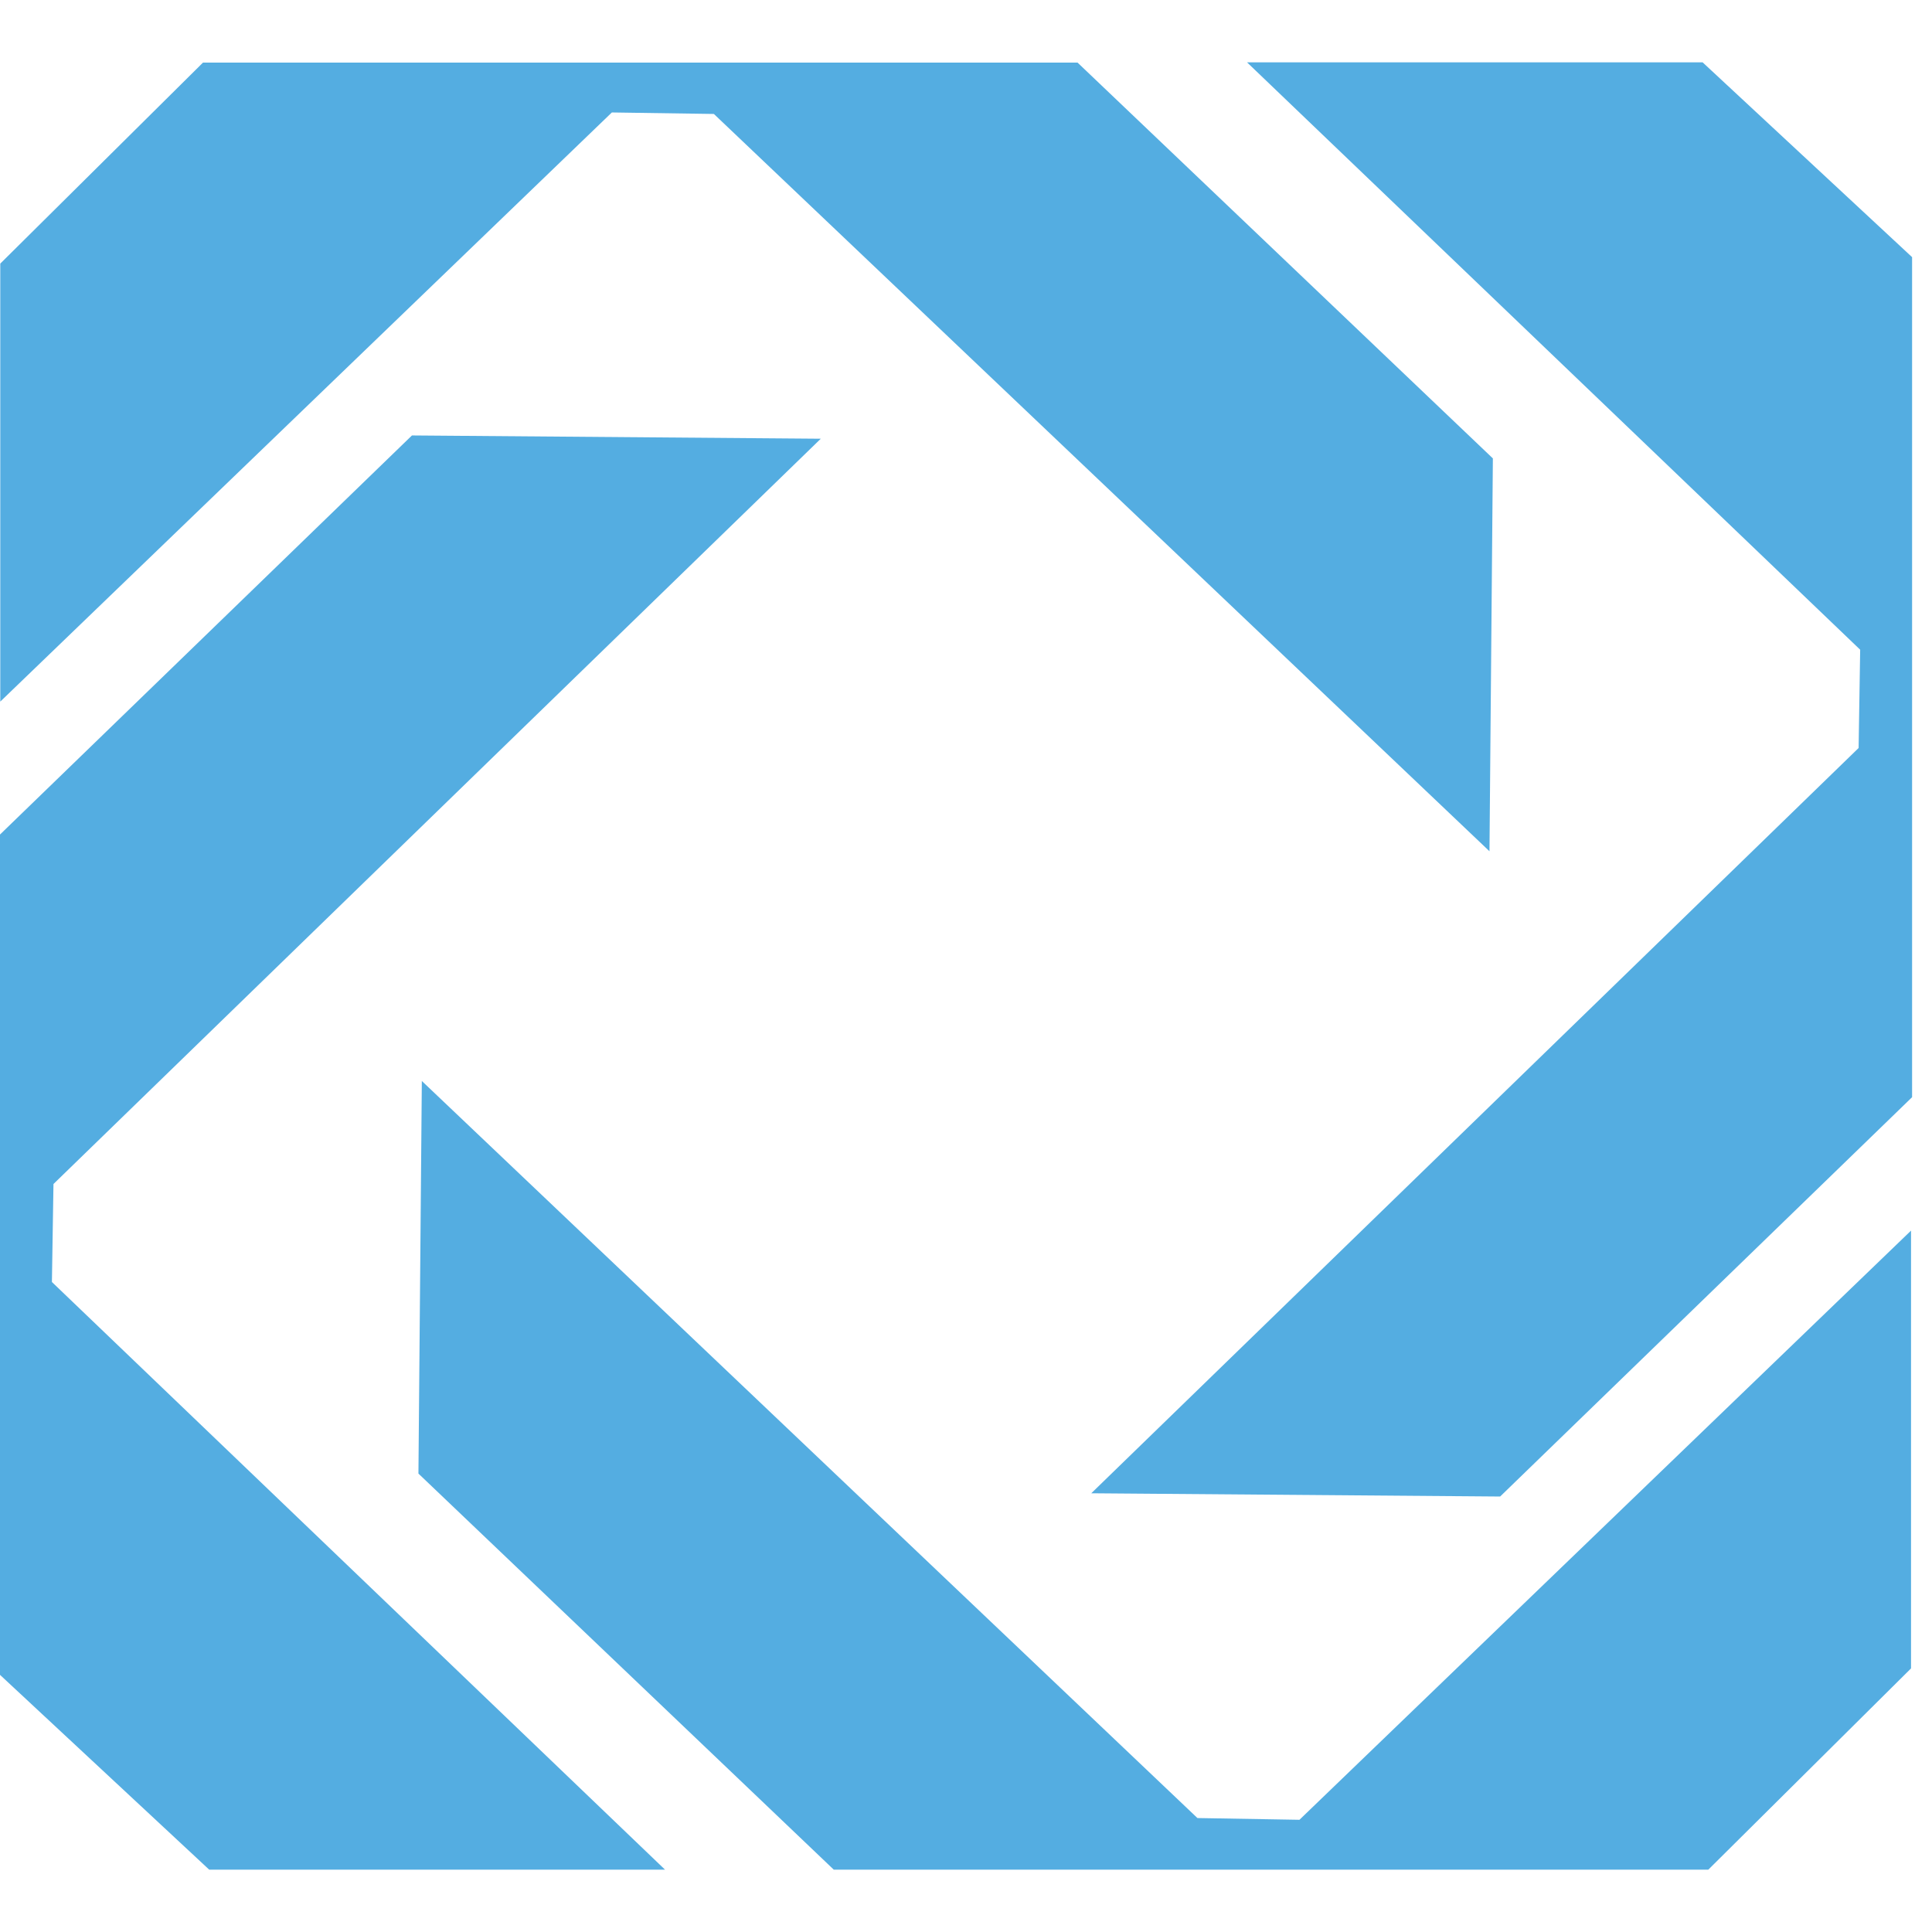
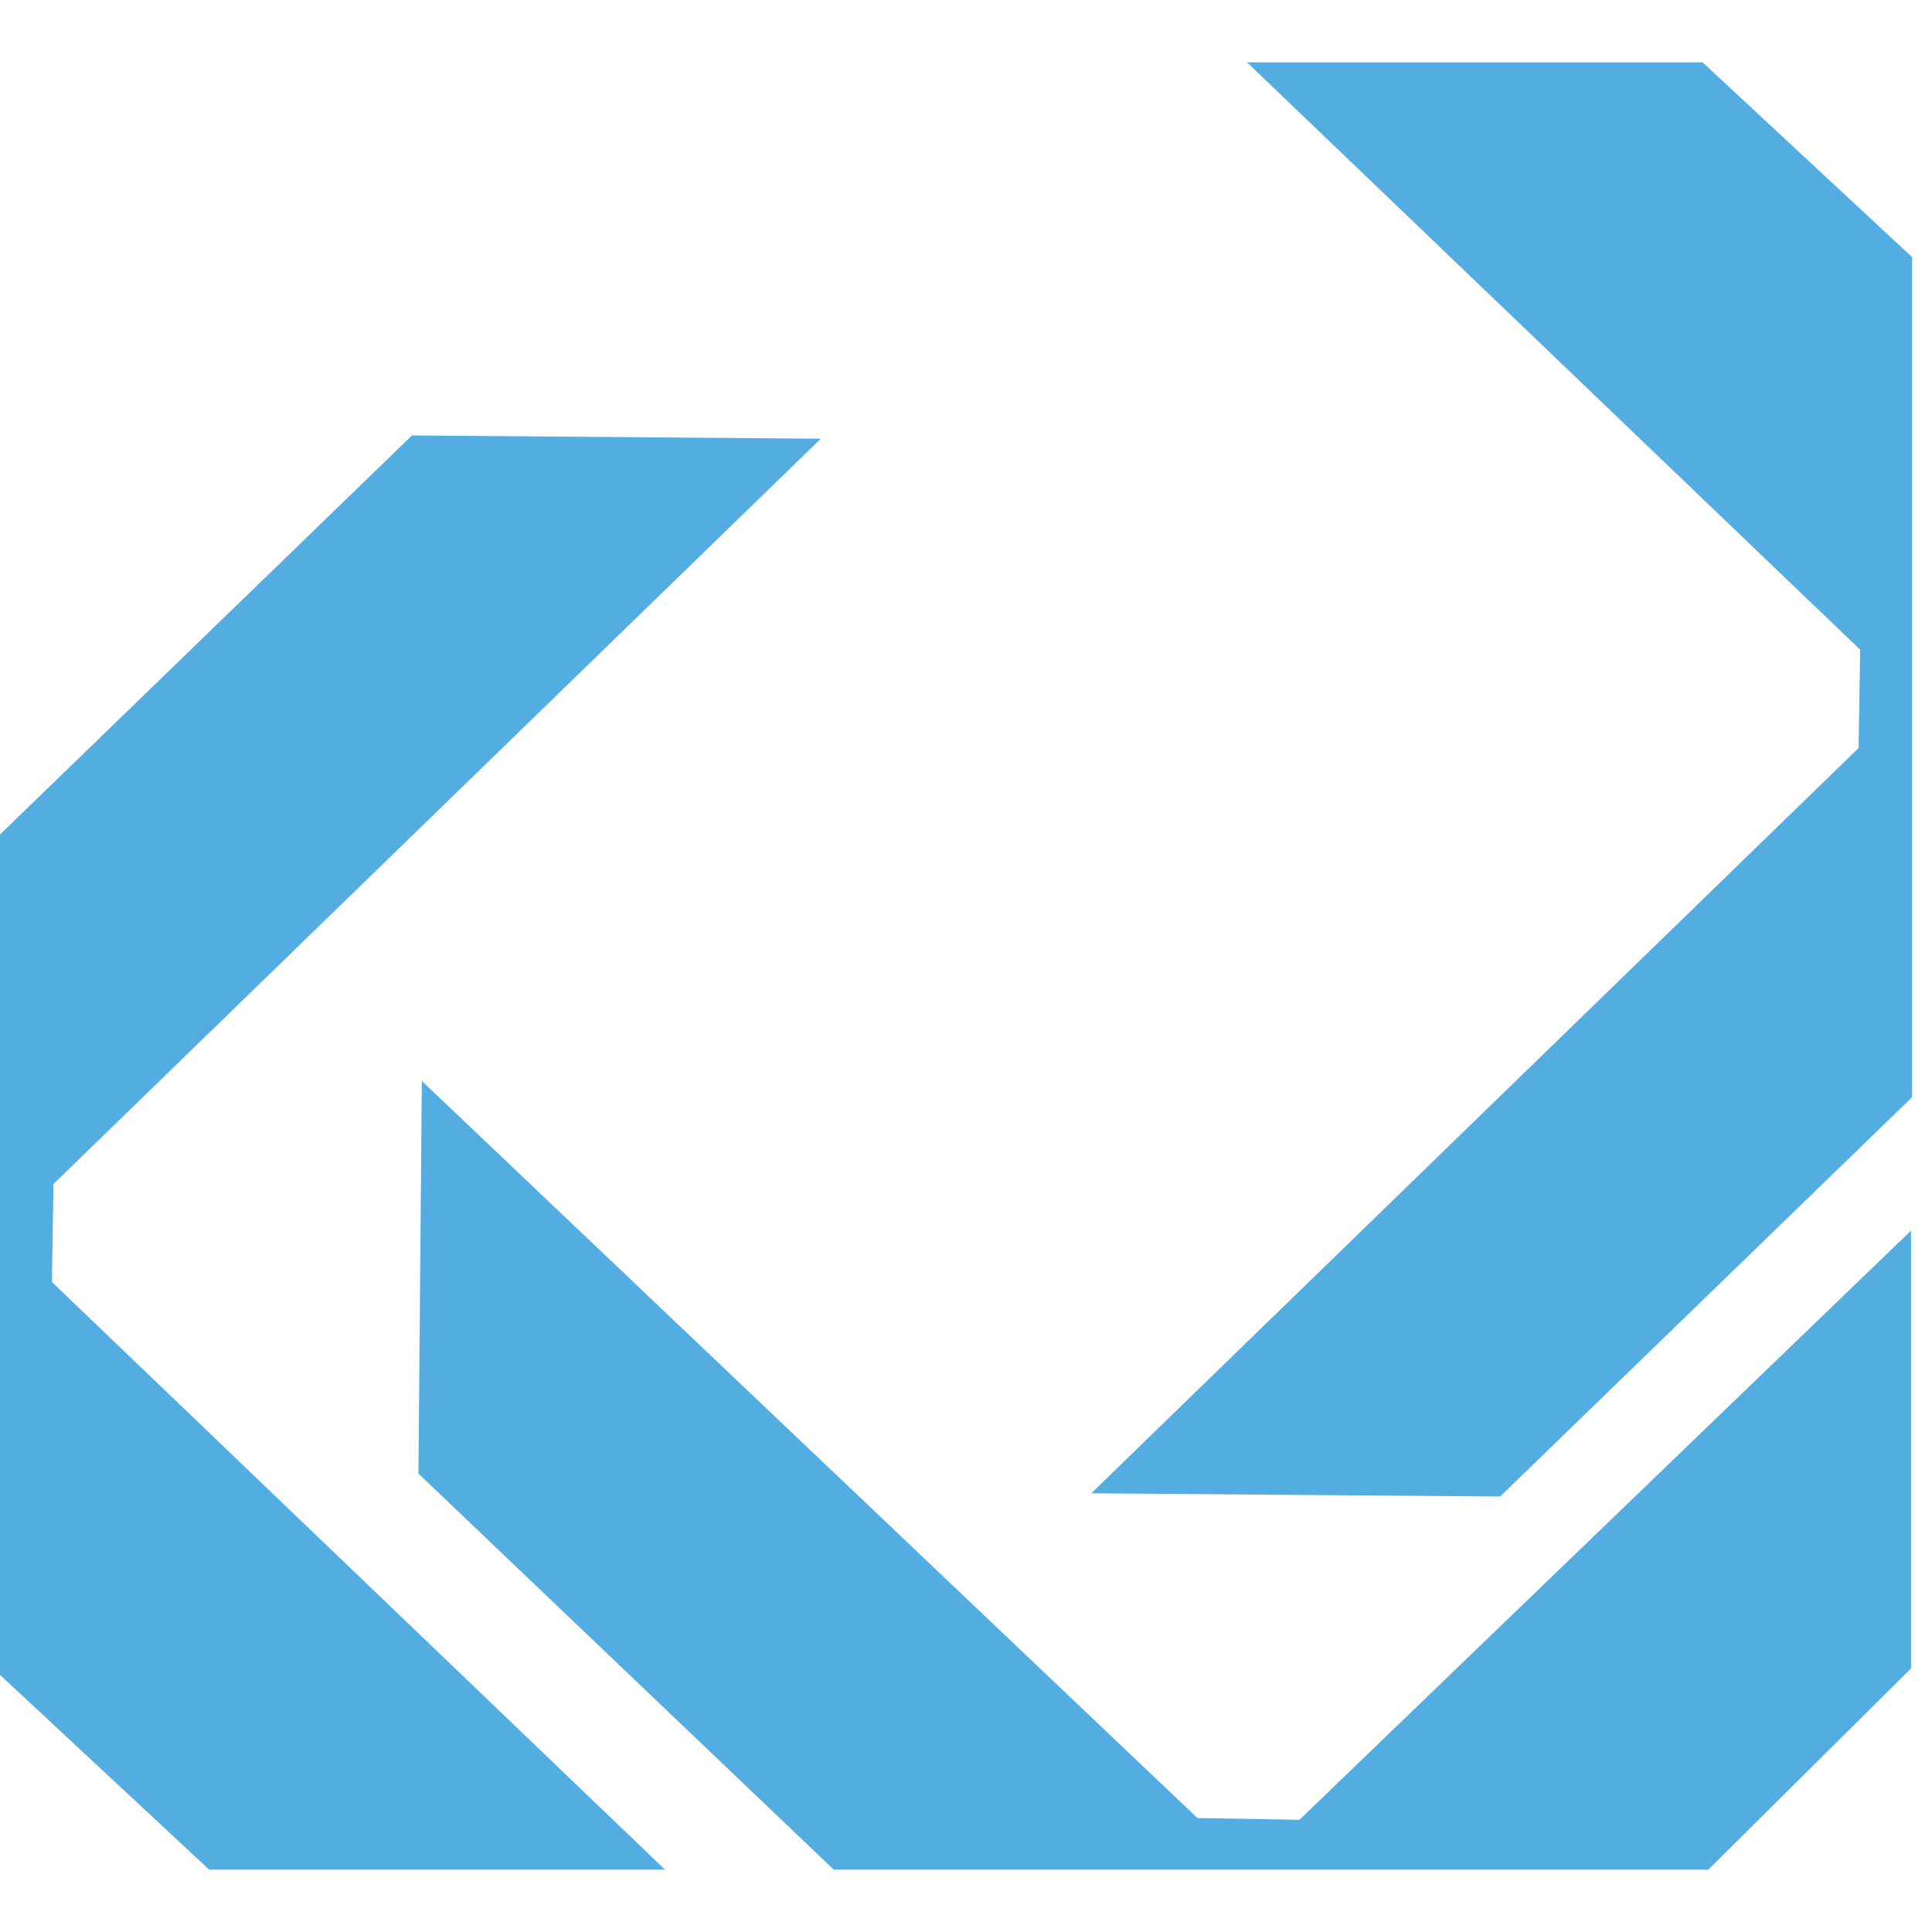
<svg xmlns="http://www.w3.org/2000/svg" version="1.1" width="100" height="100">
  <svg width="100" height="100" viewBox="0 0 62 58" preserveAspectRatio="xMidYMid meet" style="display: block; margin: auto;">
-     <path d="M0.009 20.515V6.459L6.515 0.008H34.579L47.908 12.711L47.799 25.318L22.909 1.657L19.635 1.609L0.009 20.515Z" fill="#54ADE1" />
    <path d="M40.018 0H54.638L61.361 6.252V33.21L48.141 46.025L35.02 45.921L59.645 22.004L59.695 18.85L40.018 0Z" fill="#54ADE1" />
    <path d="M61.327 37.492V51.541L54.821 58H26.757L13.428 45.289L13.537 32.69L38.427 56.343L41.701 56.399L61.327 37.492Z" fill="#54ADE1" />
    <path d="M21.342 58H6.714L0 51.748V24.781L13.22 11.974L26.34 12.079L1.716 35.996L1.666 39.141L21.342 58Z" fill="#54ADE1" />
  </svg>
  <style>@media (prefers-color-scheme: light) { :root { filter: none; } }
@media (prefers-color-scheme: dark) { :root { filter: none; } }
</style>
</svg>